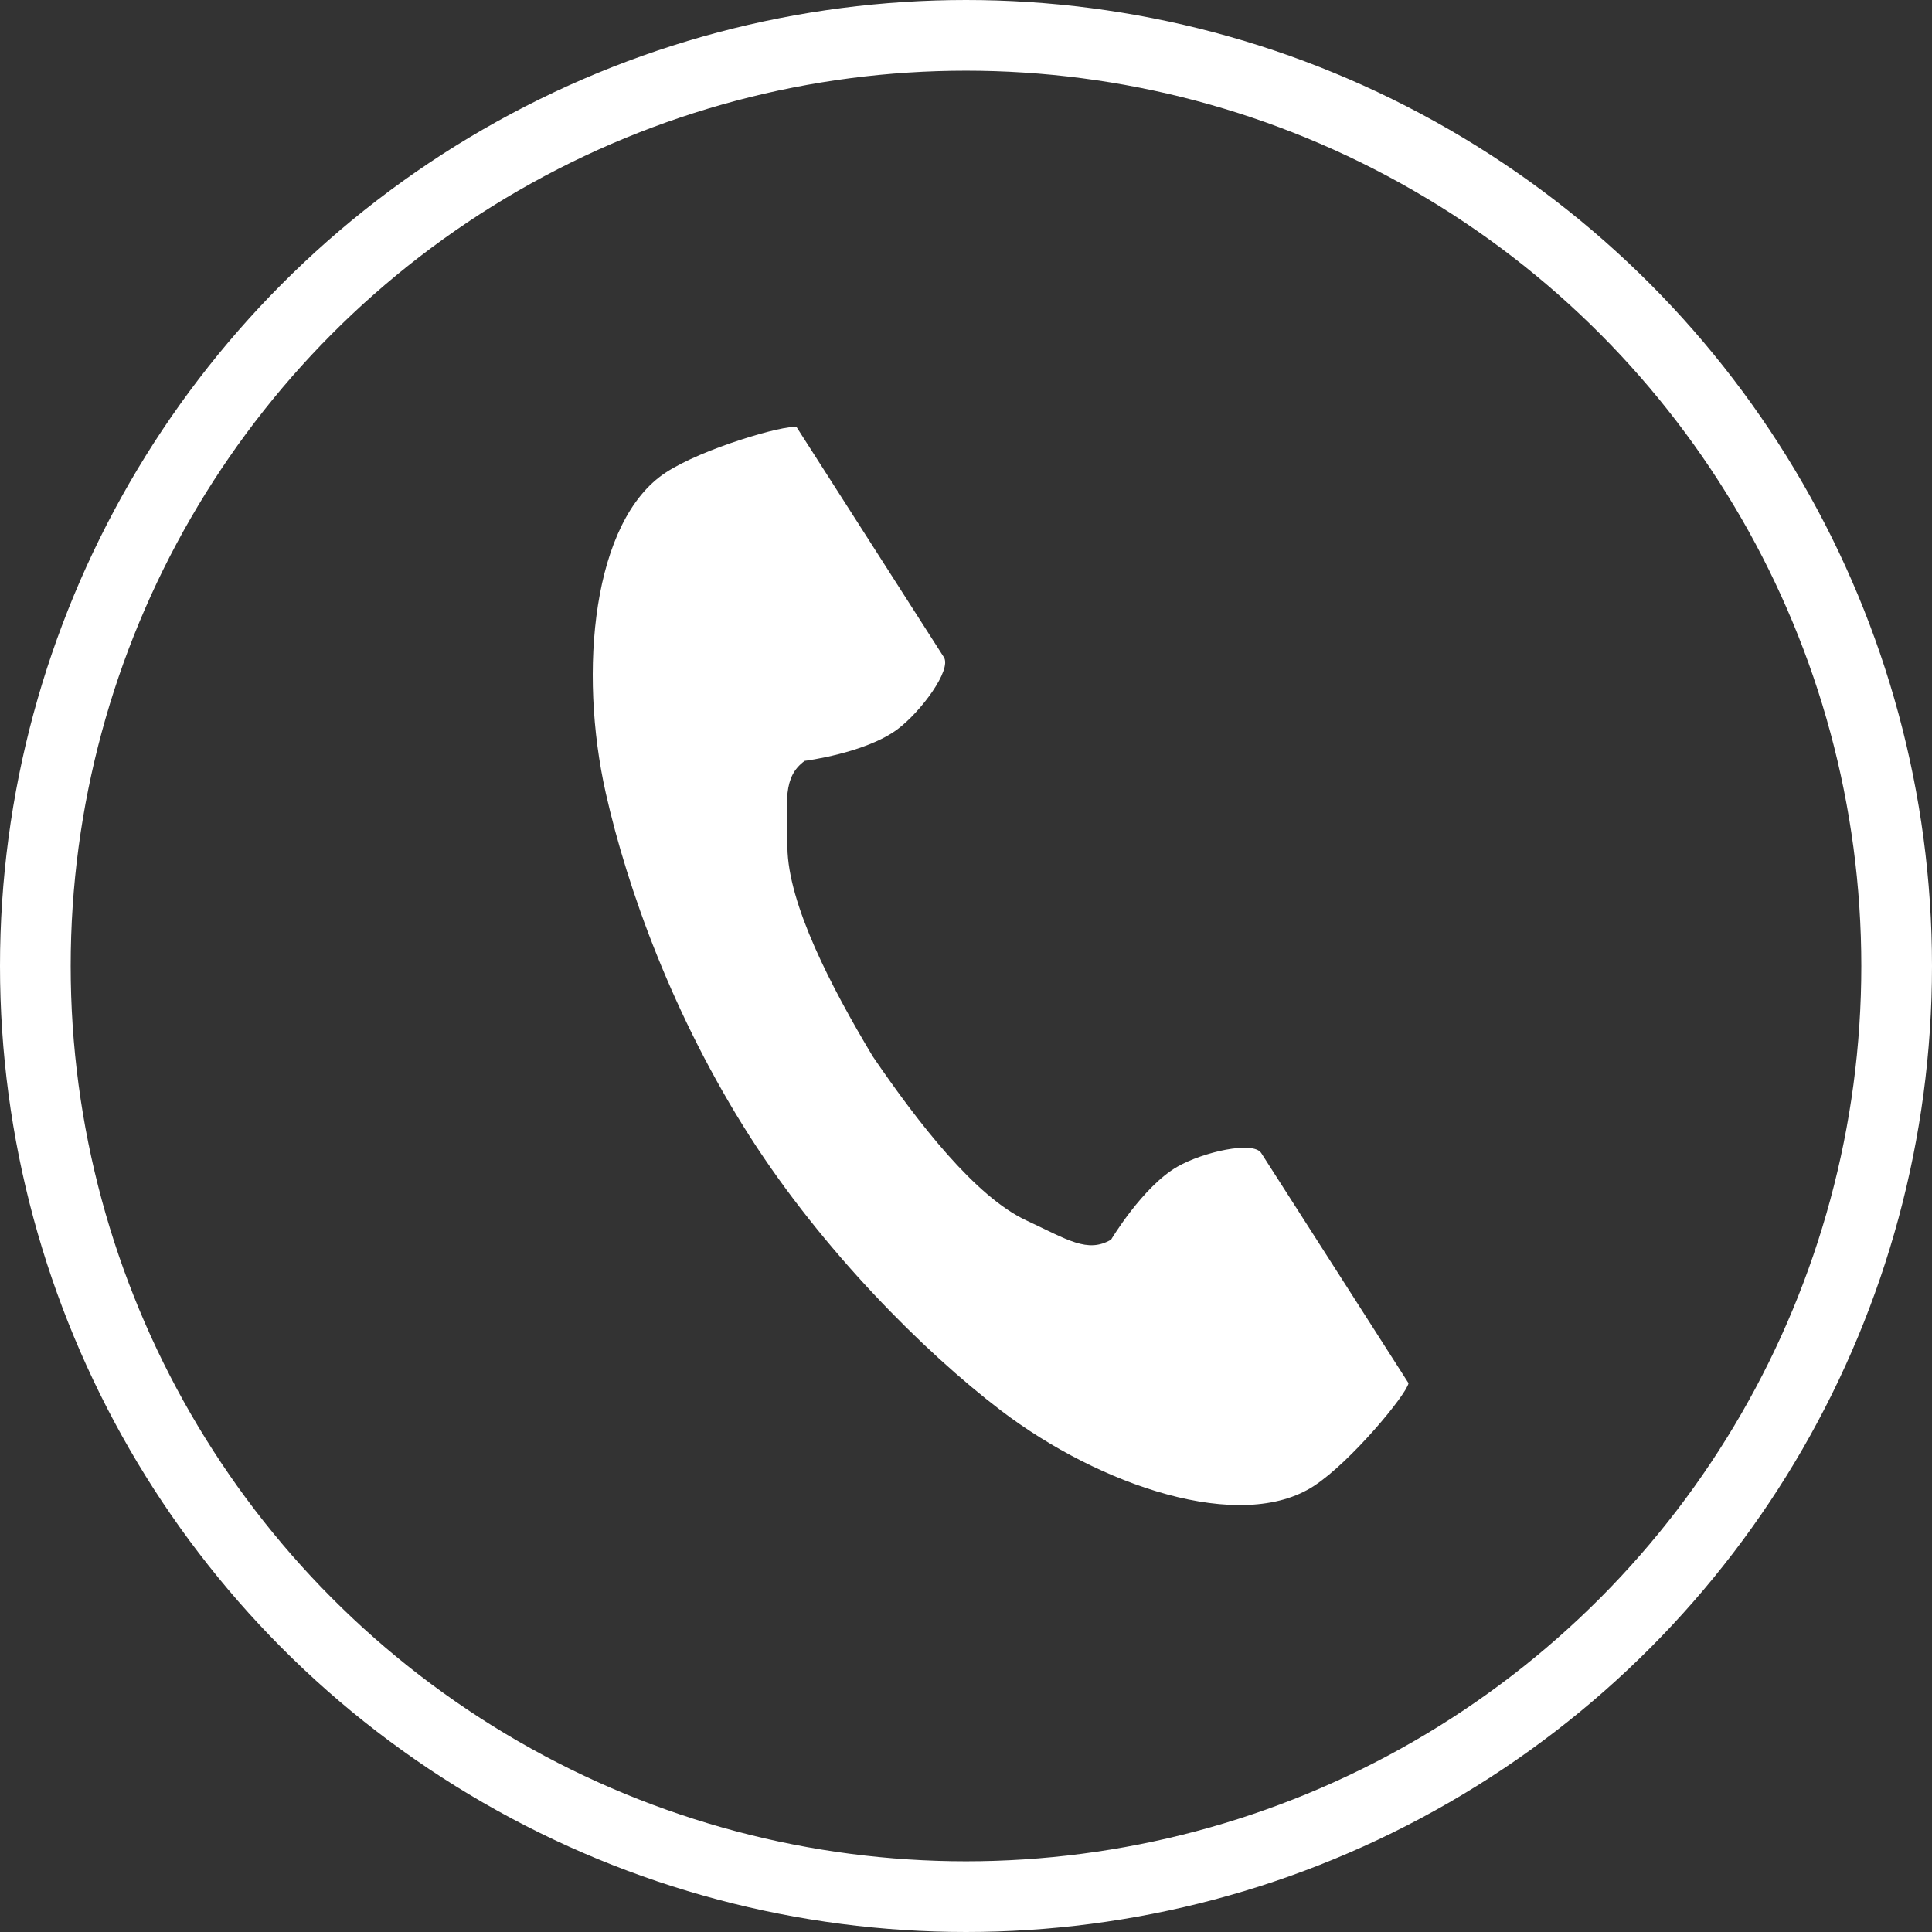
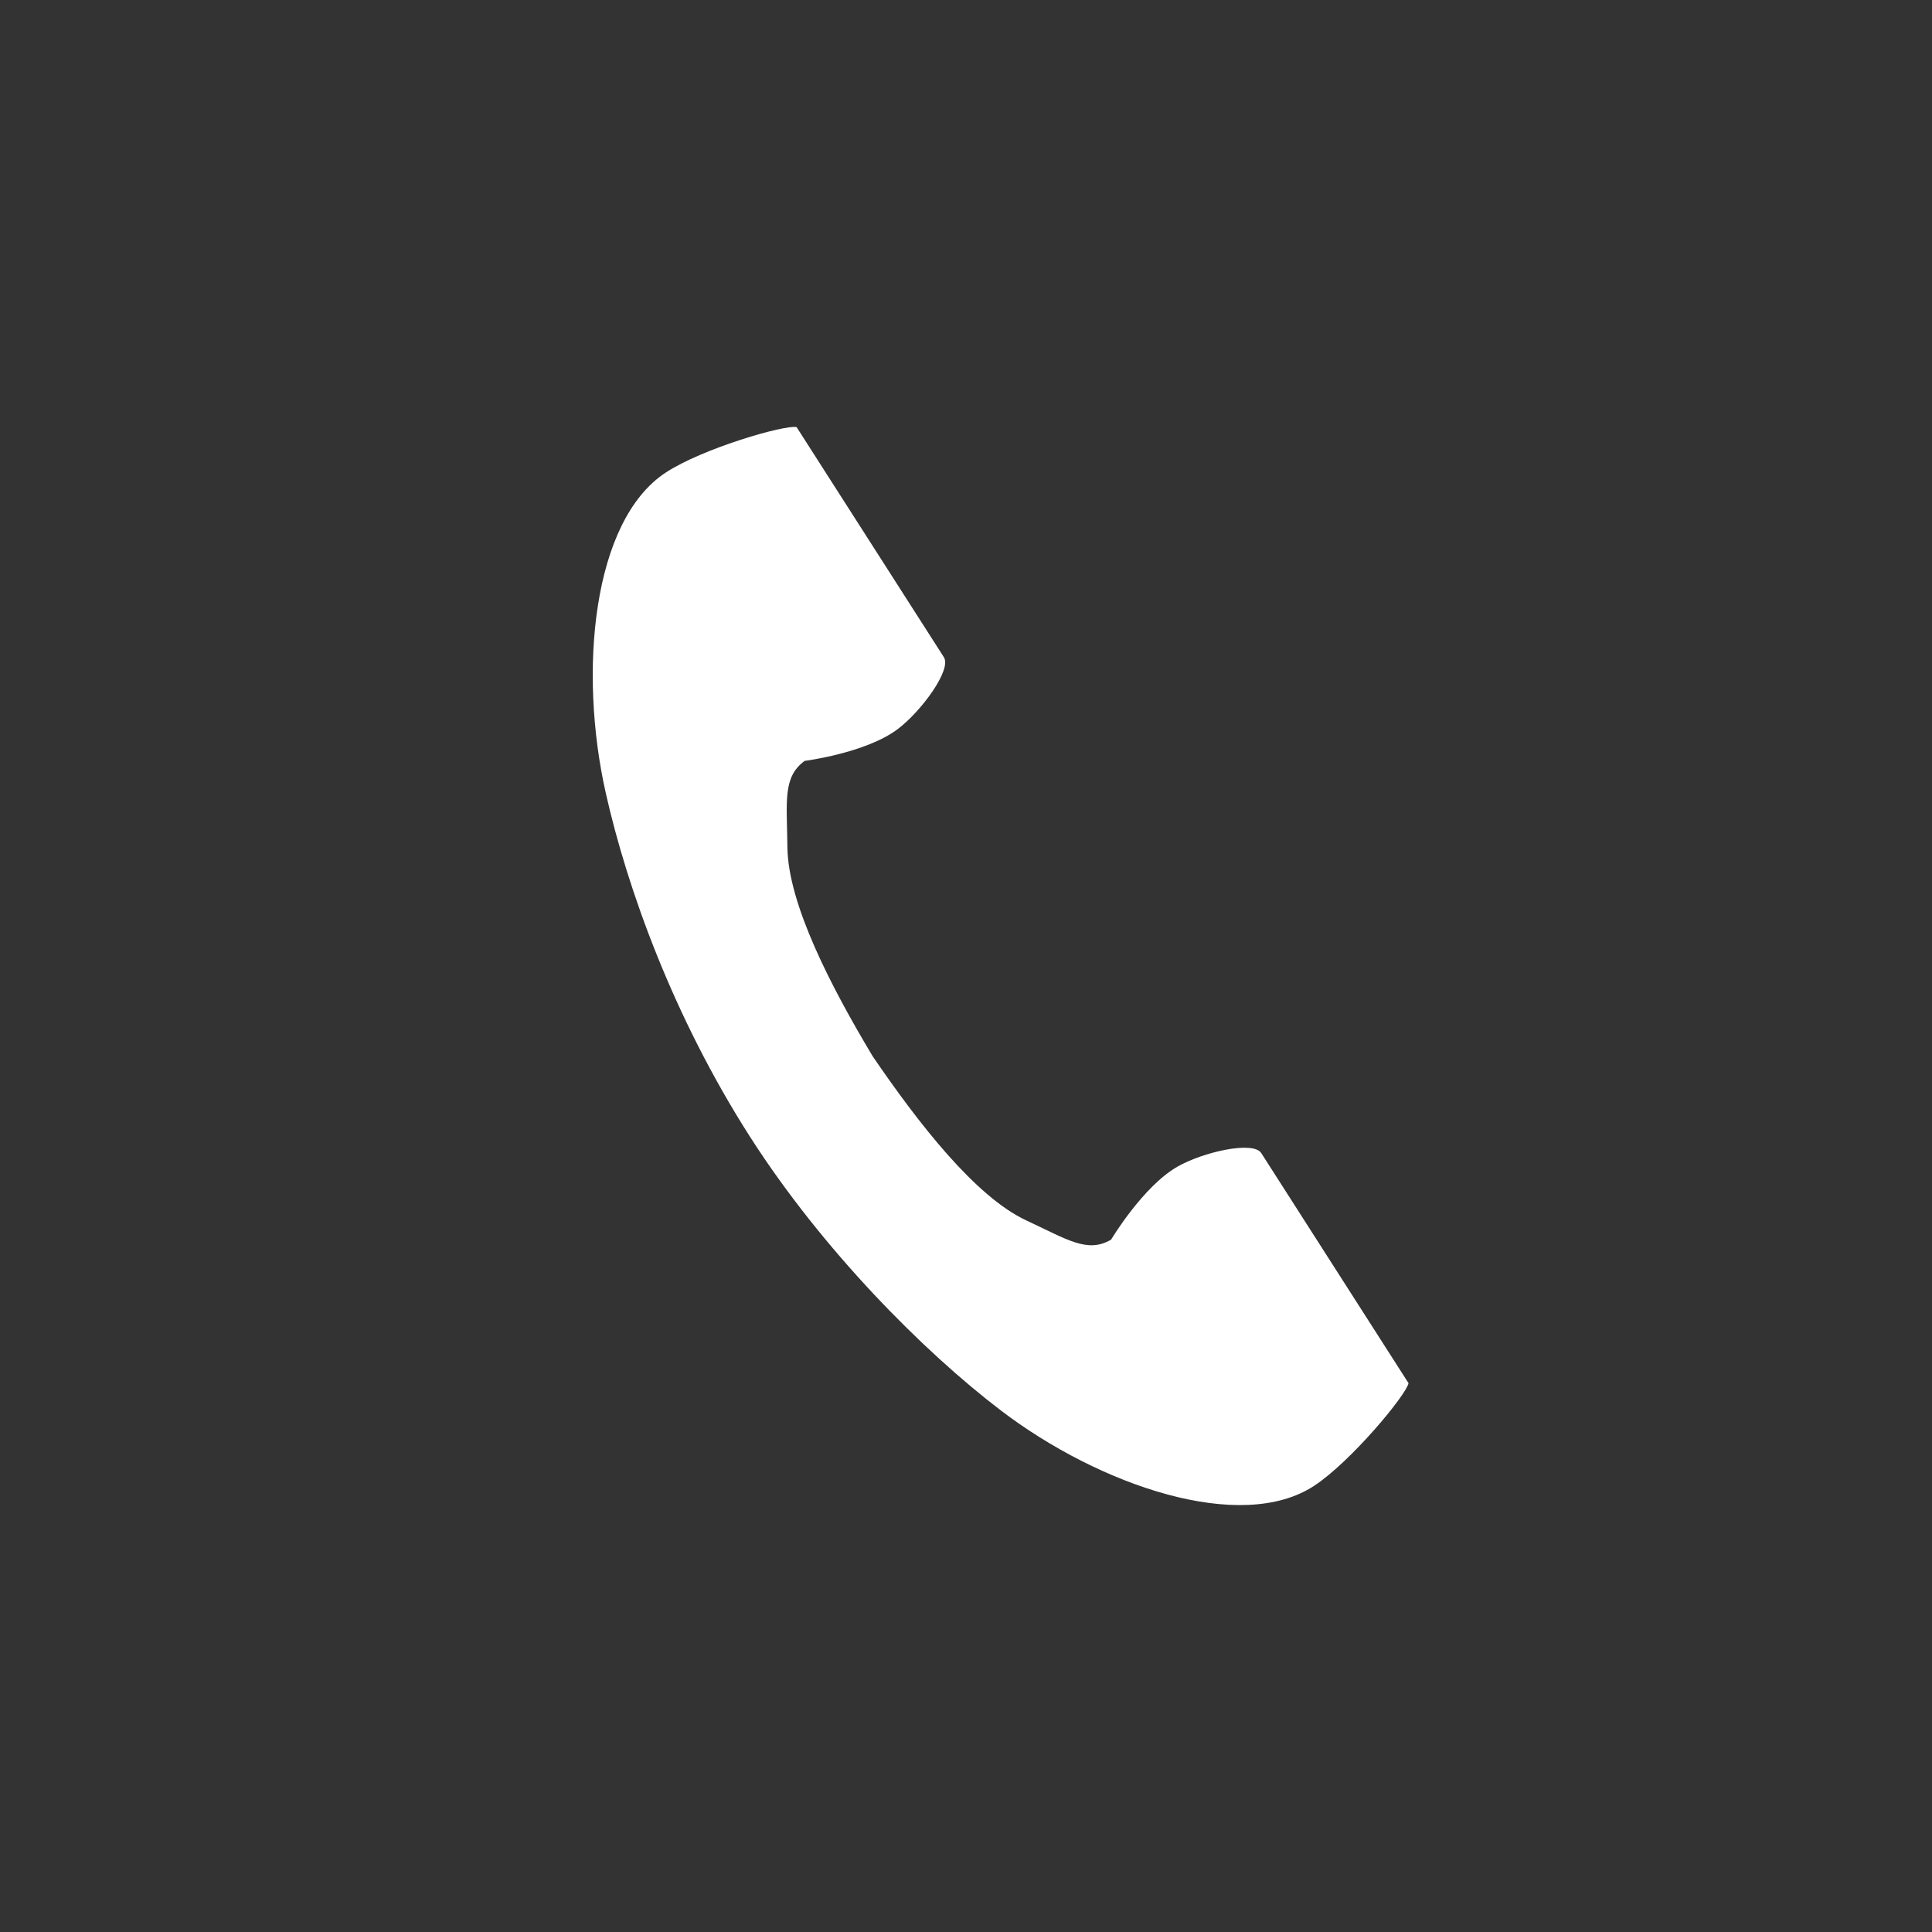
<svg xmlns="http://www.w3.org/2000/svg" width="82" height="82" viewBox="0 0 82 82" fill="none">
  <rect x="0" y="0" width="82" height="82" fill="#333333" stroke="none" />
  <path d="M28.253 20.059C25.151 22.098 24.541 28.473 25.713 33.668C26.625 37.713 28.565 43.14 31.835 48.251C34.912 53.058 39.205 57.369 42.478 59.863C46.682 63.065 52.673 65.101 55.776 63.062C57.345 62.031 59.676 59.213 59.783 58.708C59.783 58.708 58.416 56.572 58.116 56.103L53.532 48.941C53.191 48.409 51.055 48.896 49.97 49.519C48.506 50.359 47.158 52.614 47.158 52.614C46.154 53.202 45.314 52.616 43.557 51.797C41.398 50.791 38.971 47.663 37.039 44.831C35.275 41.888 33.447 38.367 33.42 35.959C33.398 34 33.214 32.983 34.153 32.294C34.153 32.294 36.734 31.966 38.089 30.955C39.092 30.205 40.402 28.427 40.061 27.894L35.477 20.732C35.177 20.264 33.81 18.128 33.81 18.128C33.312 18.02 29.823 19.028 28.253 20.059Z" fill="white" />
-   <circle cx="41" cy="41" r="39.5" stroke="white" stroke-width="3" />
</svg>